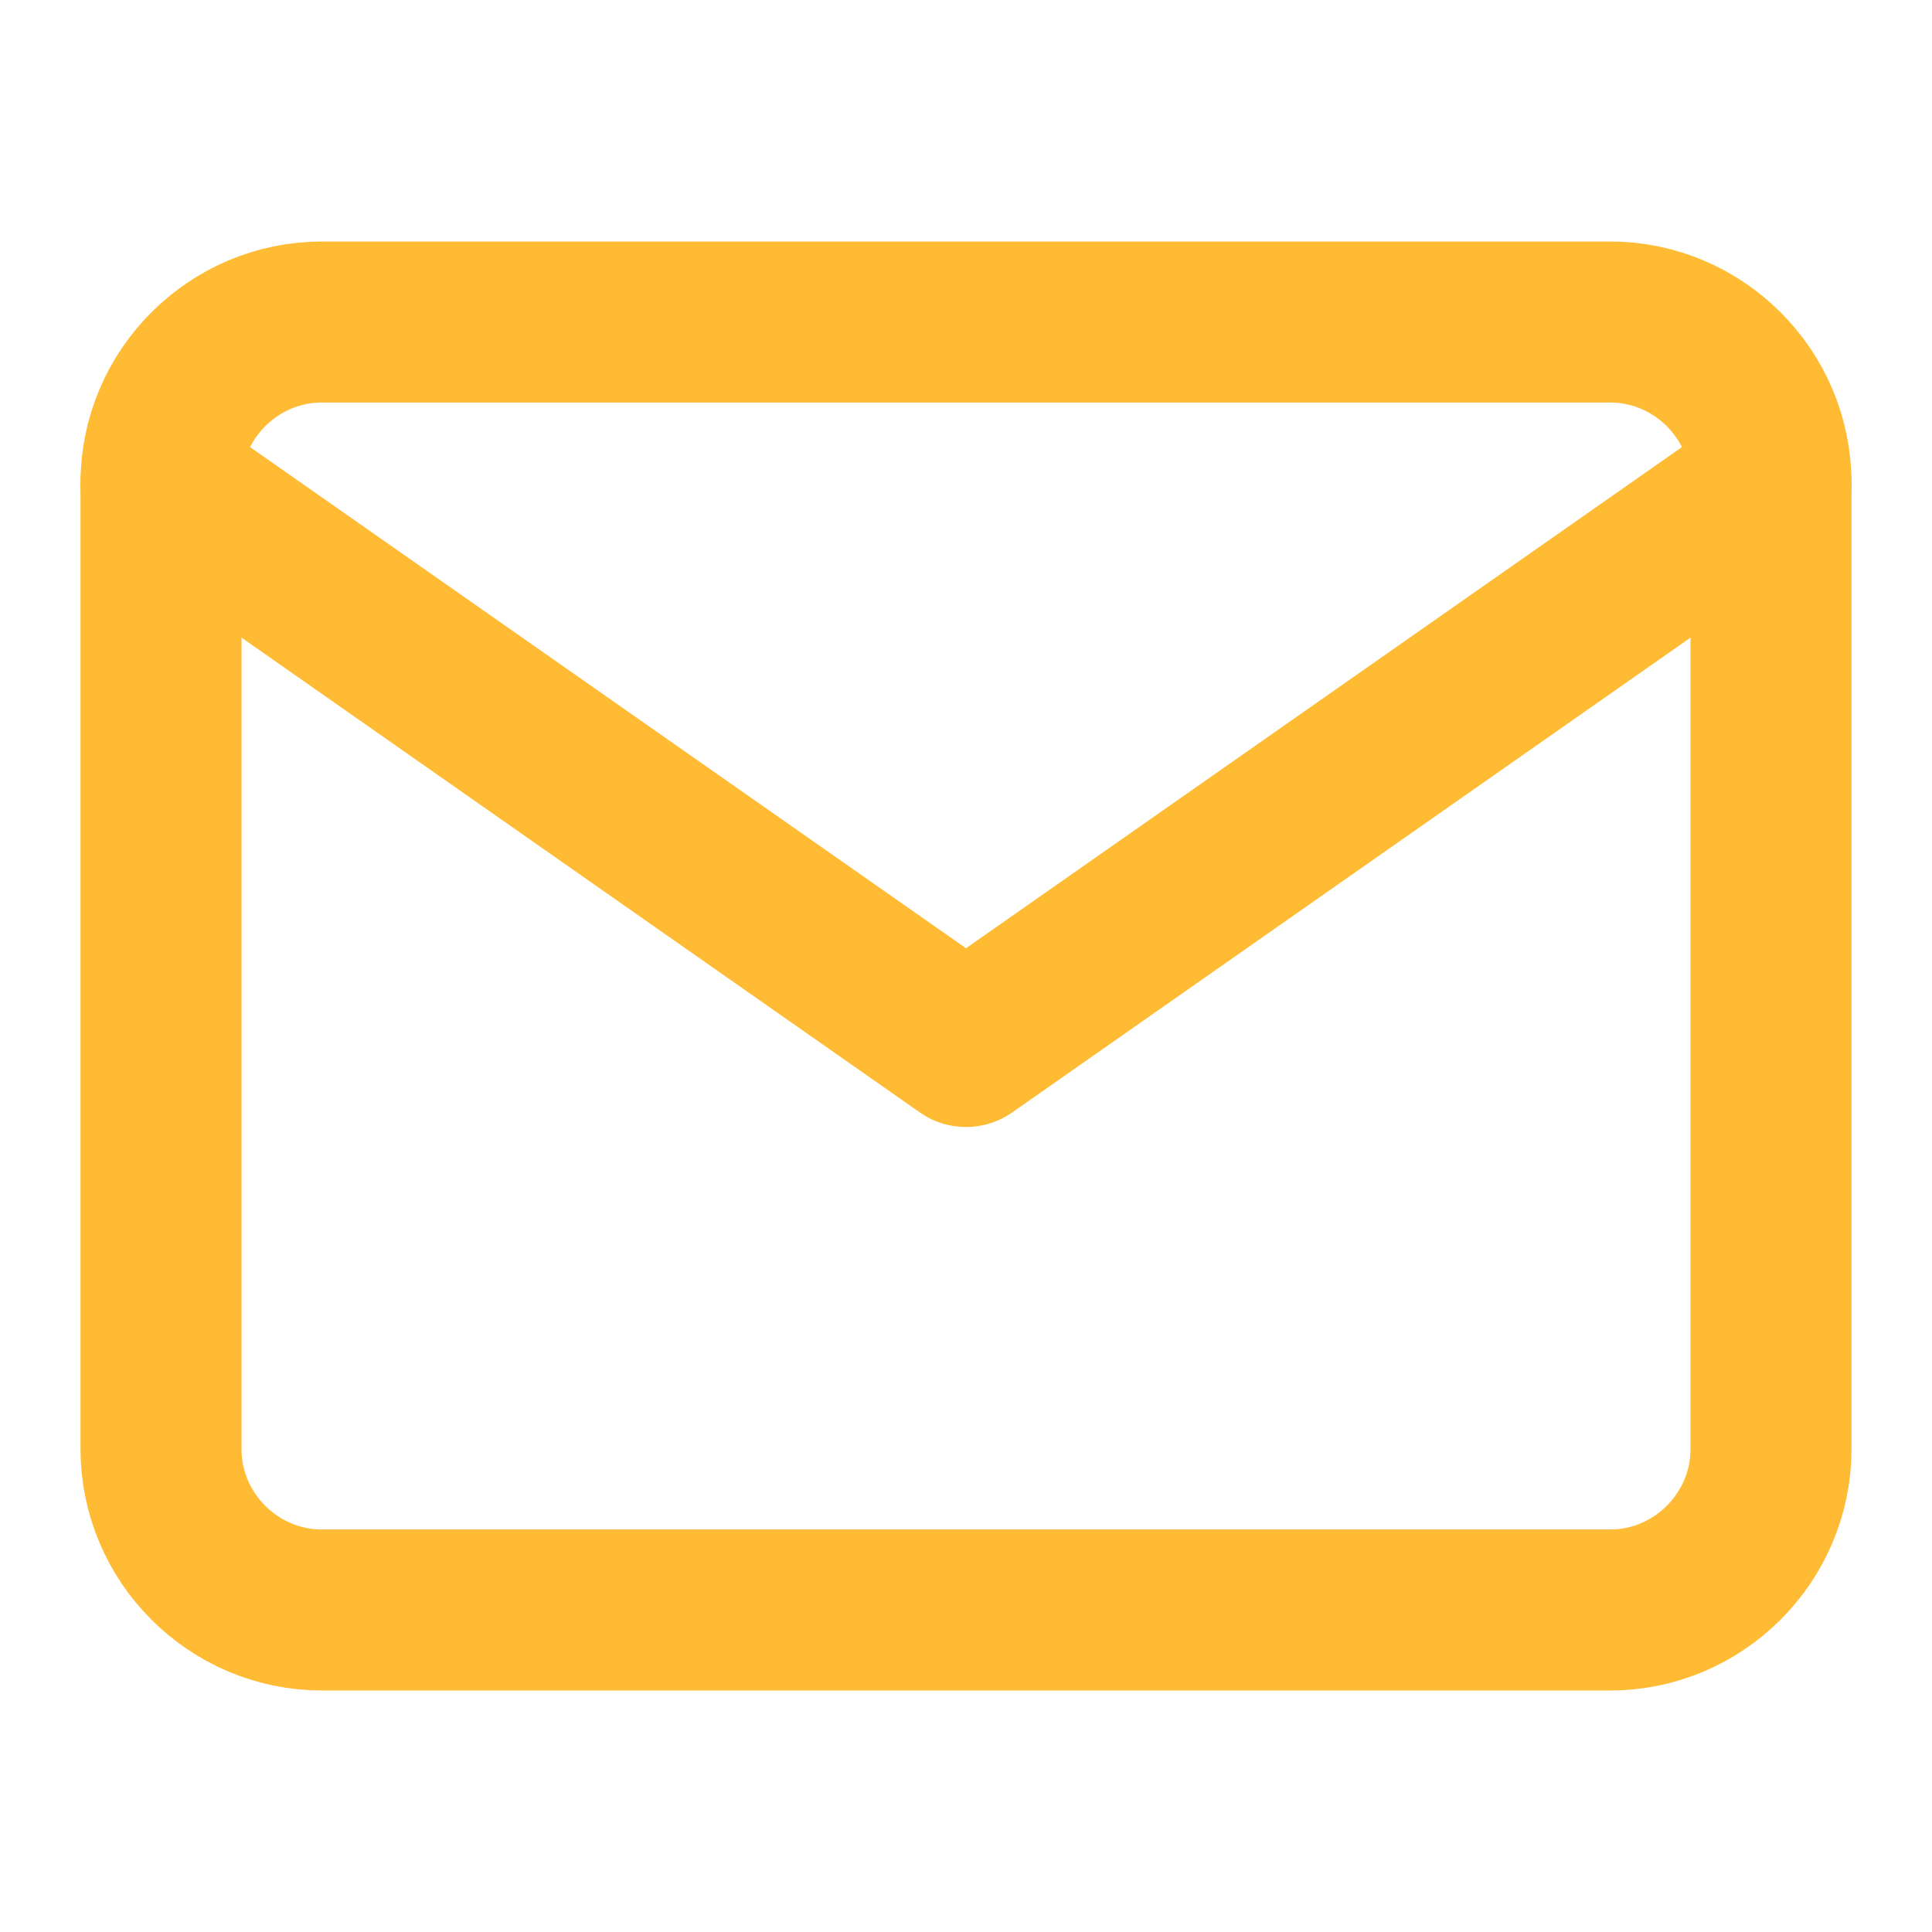
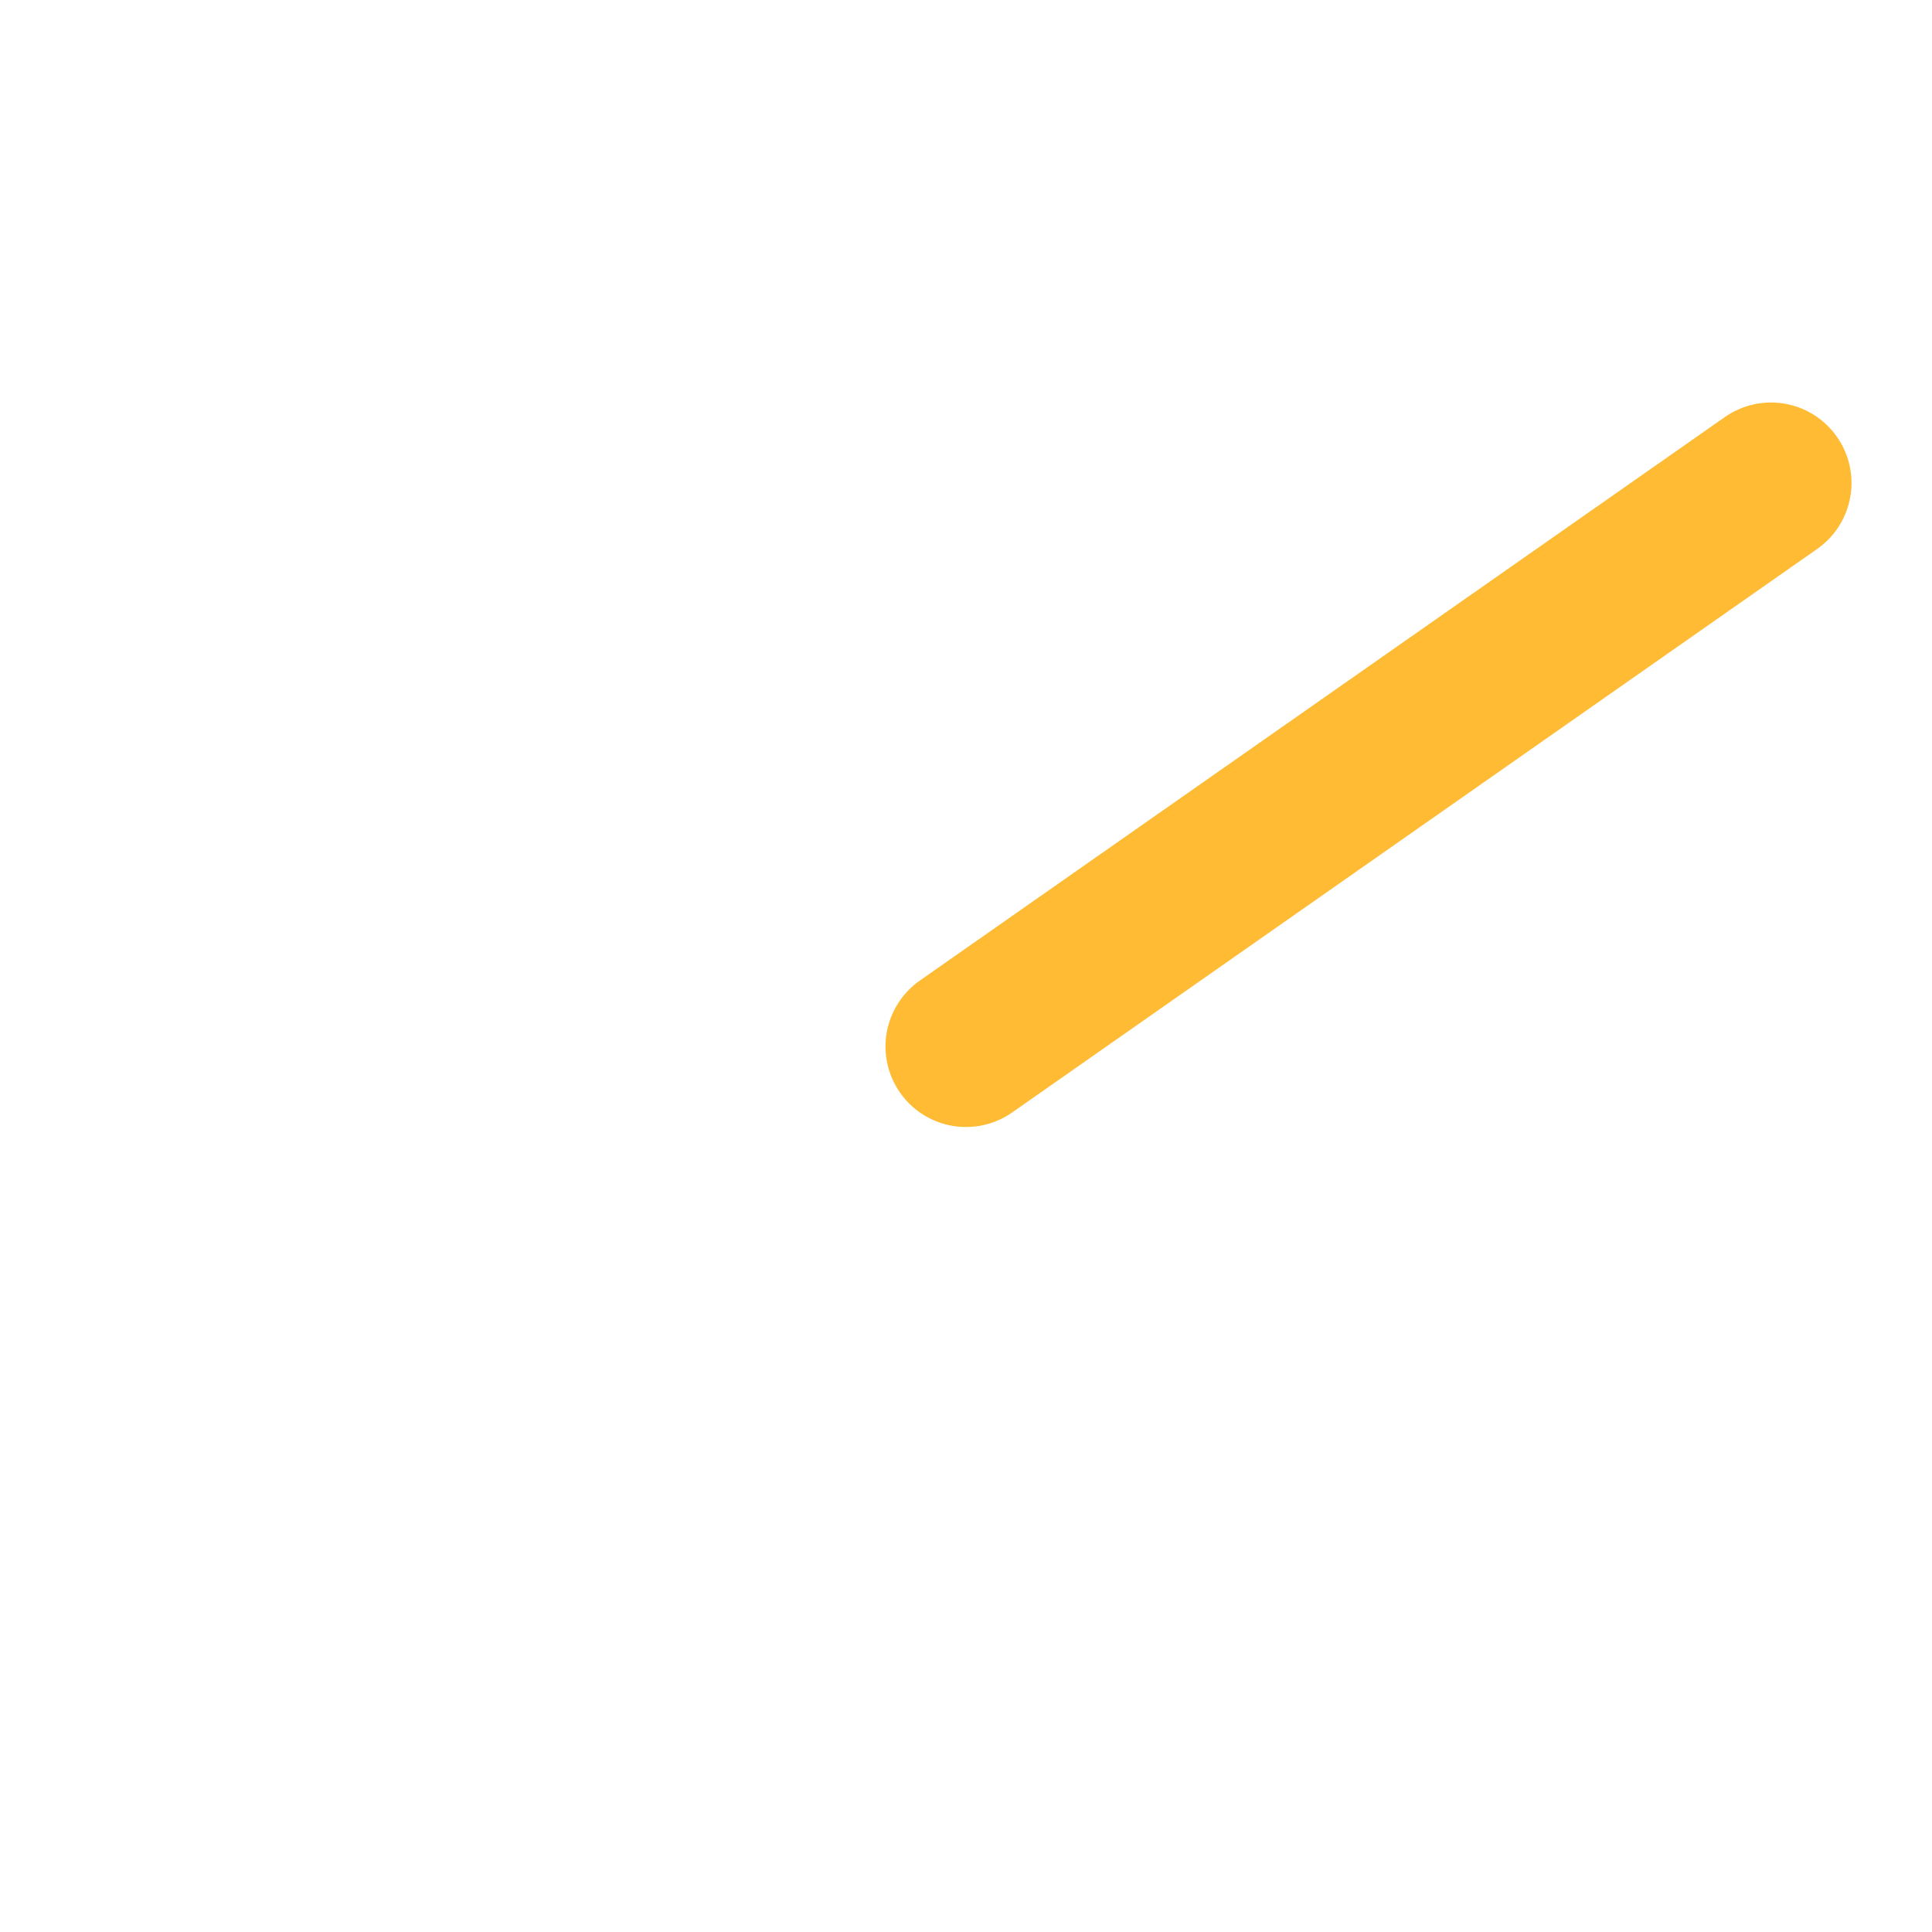
<svg xmlns="http://www.w3.org/2000/svg" width="24" height="24" viewBox="0 0 24 24" fill="none">
-   <path d="M4 4H20C21.1 4 22 4.9 22 6V18C22 19.1 21.1 20 20 20H4C2.9 20 2 19.1 2 18V6C2 4.9 2.9 4 4 4Z" stroke="#FFBB34" stroke-width="2" stroke-linecap="round" stroke-linejoin="round" />
-   <path d="M22 6L12 13L2 6" stroke="#FFBB34" stroke-width="2" stroke-linecap="round" stroke-linejoin="round" />
+   <path d="M22 6L12 13" stroke="#FFBB34" stroke-width="2" stroke-linecap="round" stroke-linejoin="round" />
</svg>